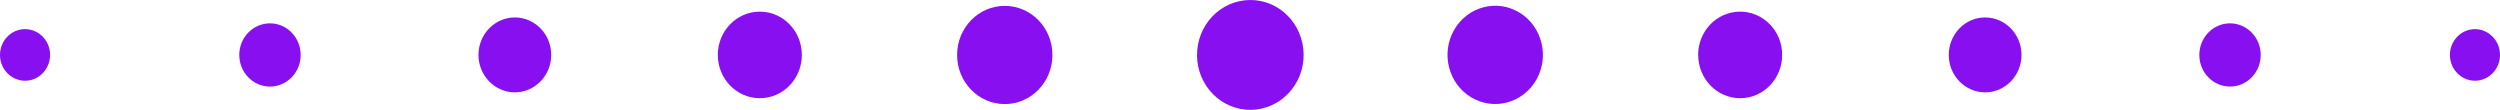
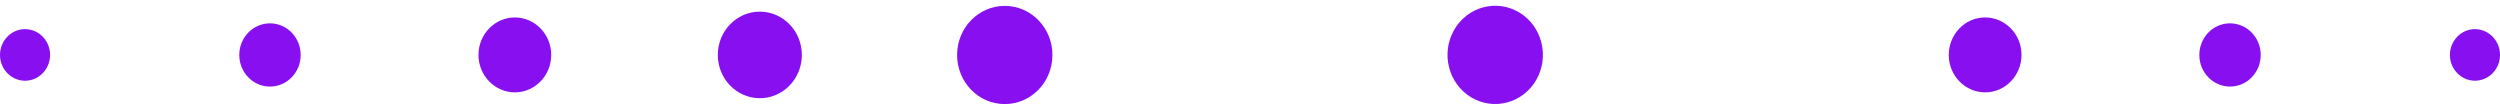
<svg xmlns="http://www.w3.org/2000/svg" width="182" height="8" viewBox="0 0 182 8" fill="none">
  <g clip-path="url(#clip0_2082_7628)">
    <path d="M178.353 4.013C178.362 5.049 179.185 5.882 180.19 5.877C181.196 5.868 182.009 5.021 182 3.985C181.991 2.95 181.169 2.117 180.163 2.121C179.158 2.13 178.349 2.977 178.353 4.013Z" fill="#870FF0" />
    <path d="M160.111 4.019C160.12 5.29 161.13 6.311 162.364 6.302C163.597 6.293 164.589 5.253 164.58 3.982C164.571 2.712 163.561 1.69 162.328 1.699C161.094 1.708 160.102 2.749 160.111 4.019Z" fill="#870FF0" />
    <path d="M141.87 4.018C141.879 5.523 143.077 6.733 144.538 6.724C146 6.715 147.175 5.481 147.166 3.976C147.157 2.471 145.959 1.26 144.498 1.27C143.037 1.279 141.862 2.512 141.87 4.018Z" fill="#870FF0" />
-     <path d="M123.629 4.024C123.642 5.764 125.023 7.163 126.708 7.149C128.397 7.135 129.755 5.713 129.742 3.973C129.729 2.233 128.348 0.834 126.659 0.848C124.969 0.862 123.611 2.284 123.624 4.024L123.629 4.024Z" fill="#870FF0" />
    <path d="M107.09 7.078C108.743 8.08 110.871 7.512 111.844 5.809C112.816 4.107 112.265 1.915 110.612 0.913C108.959 -0.088 106.831 0.48 105.858 2.182C104.886 3.885 105.438 6.077 107.09 7.078Z" fill="#870FF0" />
-     <path d="M87.142 4.028C87.16 6.237 88.907 8.014 91.052 7.996C93.197 7.977 94.922 6.177 94.904 3.968C94.886 1.758 93.139 -0.018 90.998 0C88.858 0.019 87.129 1.818 87.146 4.028L87.142 4.028Z" fill="#870FF0" />
    <path d="M3.646 4.013C3.655 2.977 2.842 2.13 1.837 2.121C0.831 2.112 0.009 2.95 -0 3.985C-0.009 5.021 0.804 5.868 1.81 5.877C2.815 5.886 3.637 5.049 3.646 4.013Z" fill="#870FF0" />
    <path d="M21.889 4.019C21.898 2.749 20.905 1.708 19.672 1.699C18.439 1.69 17.429 2.712 17.42 3.982C17.411 5.253 18.403 6.293 19.636 6.302C20.87 6.311 21.88 5.29 21.889 4.019Z" fill="#870FF0" />
    <path d="M40.129 4.018C40.138 2.512 38.962 1.283 37.501 1.27C36.04 1.26 34.847 2.471 34.833 3.976C34.824 5.481 36 6.71 37.461 6.724C38.922 6.733 40.115 5.523 40.129 4.018Z" fill="#870FF0" />
    <path d="M58.375 4.024C58.388 2.284 57.03 0.862 55.341 0.848C53.651 0.834 52.271 2.233 52.257 3.973C52.244 5.713 53.602 7.135 55.291 7.149C56.981 7.163 58.361 5.764 58.375 4.024Z" fill="#870FF0" />
    <path d="M76.617 4.027C76.63 2.053 75.089 0.442 73.172 0.428C71.255 0.414 69.691 2.002 69.677 3.977C69.664 5.951 71.205 7.562 73.123 7.576C75.04 7.59 76.604 6.002 76.617 4.027Z" fill="#870FF0" />
  </g>
  <defs>
    <clipPath id="clip0_2082_7628">
      <rect width="8" height="182" fill="white" transform="translate(182) rotate(90)" />
    </clipPath>
  </defs>
</svg>